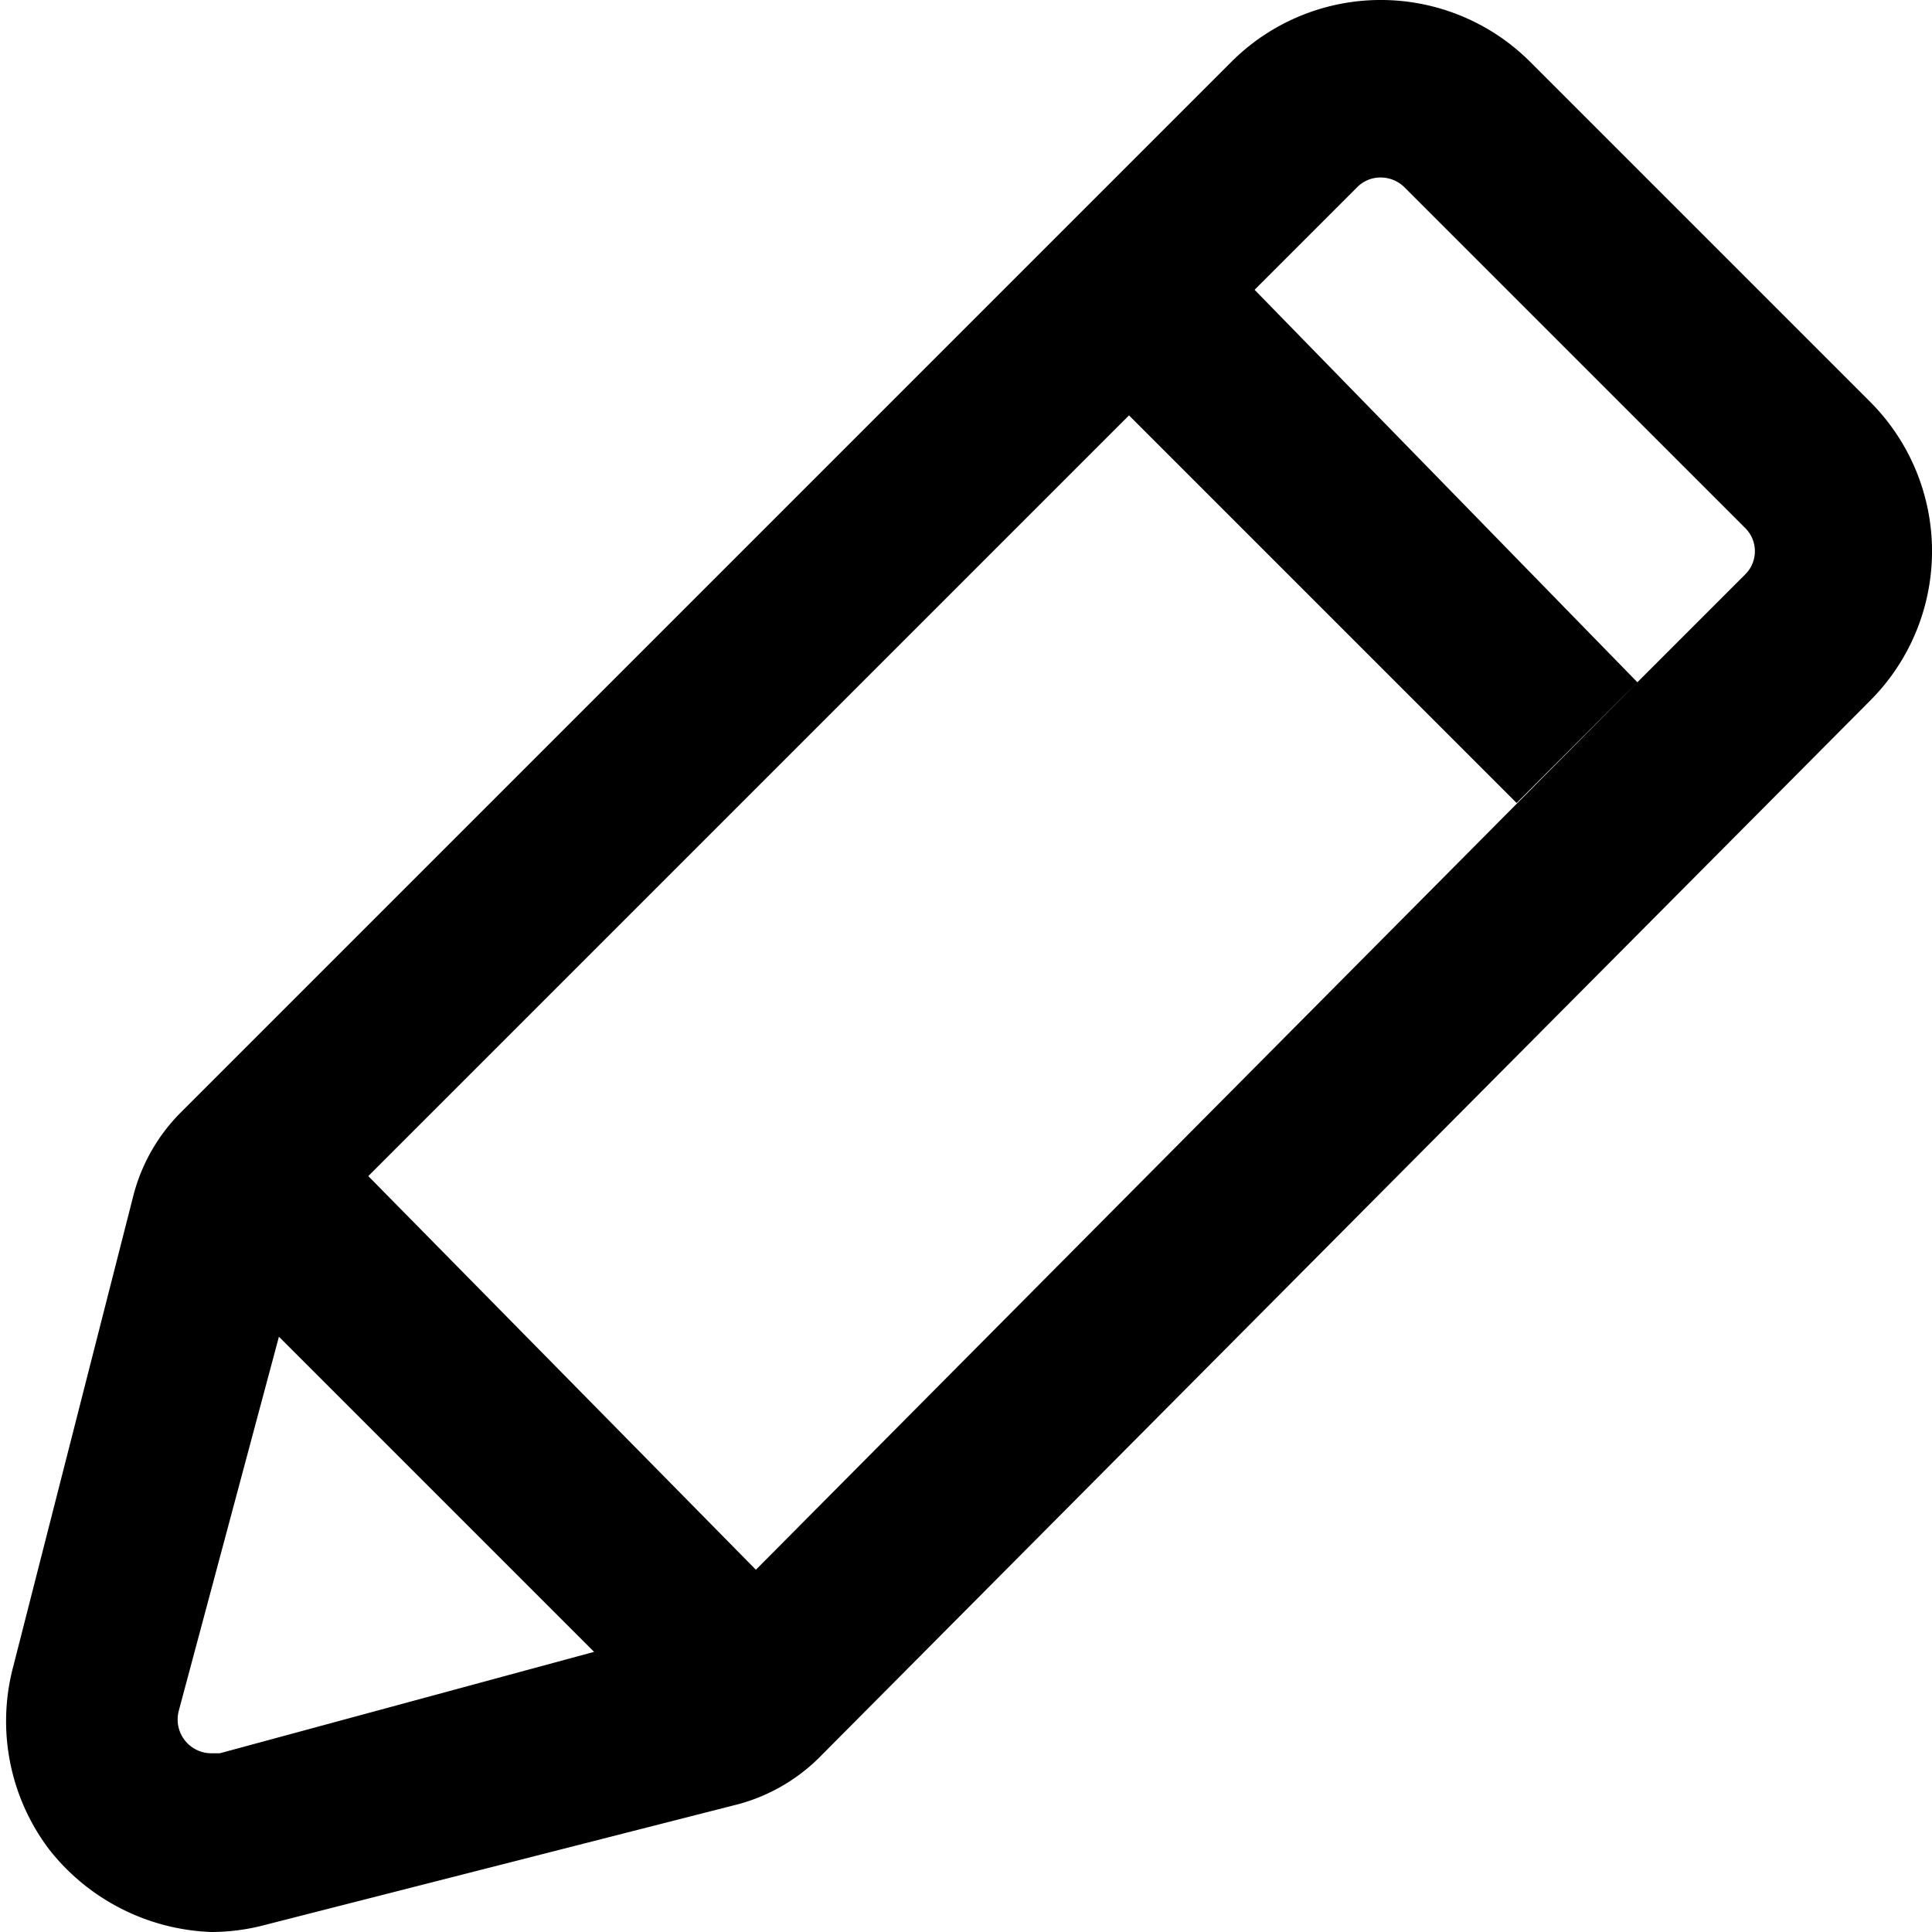
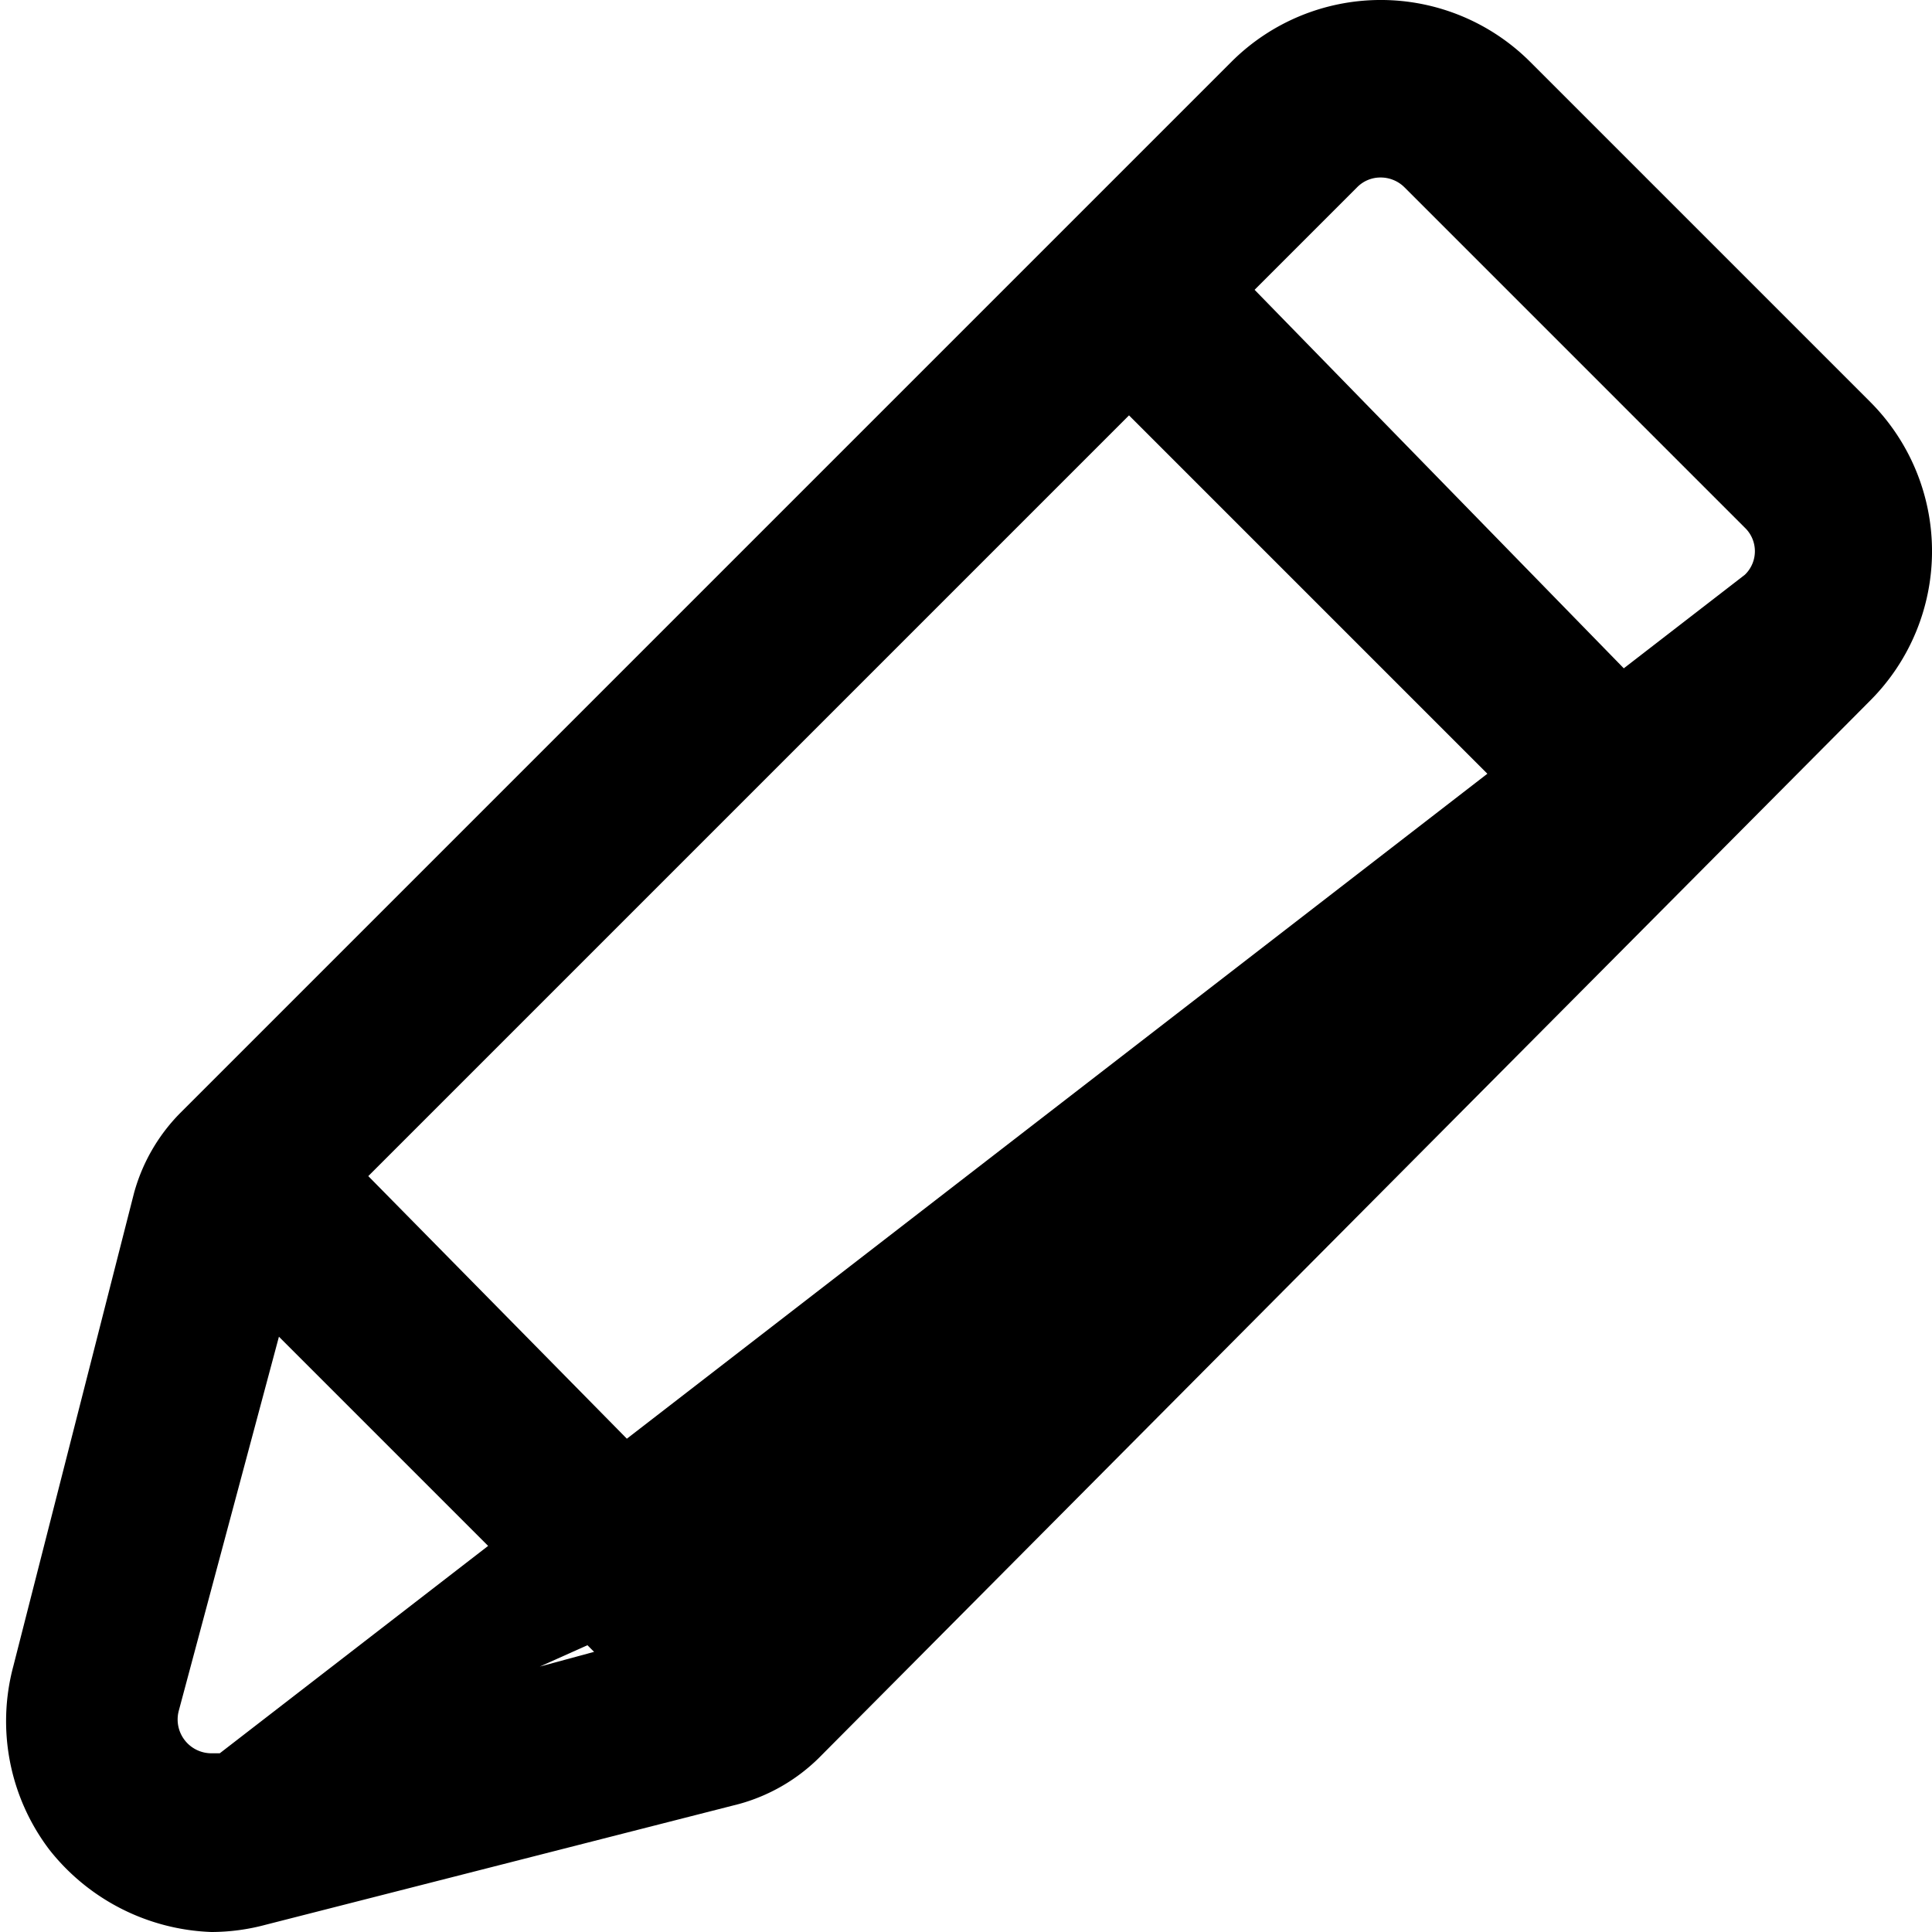
<svg xmlns="http://www.w3.org/2000/svg" id="a47b241e-c4b2-47d6-93ab-575995330c4f" data-name="Capa 1" viewBox="0 0 16 16">
  <title>iconos_topics</title>
-   <path d="M15.49,3.33,12.67.51a1.75,1.75,0,0,0-2.47,0L1.49,9.22a1.51,1.51,0,0,0-.38.66l-1,3.92a1.76,1.76,0,0,0,.3,1.52A1.79,1.79,0,0,0,1.75,16a1.74,1.74,0,0,0,.45-.06l3.92-1a1.51,1.51,0,0,0,.66-.38L15.49,5.8A1.75,1.75,0,0,0,15.49,3.33ZM1.82,14.52H1.75a.28.28,0,0,1-.27-.35l.83-3.1,2.61,2.61ZM14.45,4.76l-.85.85L6.26,13,3.05,9.74l6.3-6.3,3.21,3.21,1-1L10.39,2.4l-.83.83,1.68-1.68a.27.27,0,0,1,.19-.08.28.28,0,0,1,.2.08l2.82,2.82A.27.27,0,0,1,14.45,4.76Z" />
+   <path d="M15.49,3.33,12.67.51a1.75,1.75,0,0,0-2.47,0L1.49,9.22a1.51,1.51,0,0,0-.38.66l-1,3.92a1.76,1.76,0,0,0,.3,1.52A1.79,1.79,0,0,0,1.75,16a1.74,1.74,0,0,0,.45-.06l3.92-1a1.51,1.51,0,0,0,.66-.38L15.49,5.8A1.75,1.75,0,0,0,15.49,3.33ZM1.82,14.52H1.75a.28.28,0,0,1-.27-.35l.83-3.1,2.61,2.61Zl-.85.85L6.26,13,3.05,9.74l6.3-6.3,3.21,3.21,1-1L10.39,2.4l-.83.83,1.68-1.68a.27.27,0,0,1,.19-.08.28.28,0,0,1,.2.08l2.82,2.82A.27.27,0,0,1,14.45,4.76Z" />
</svg>